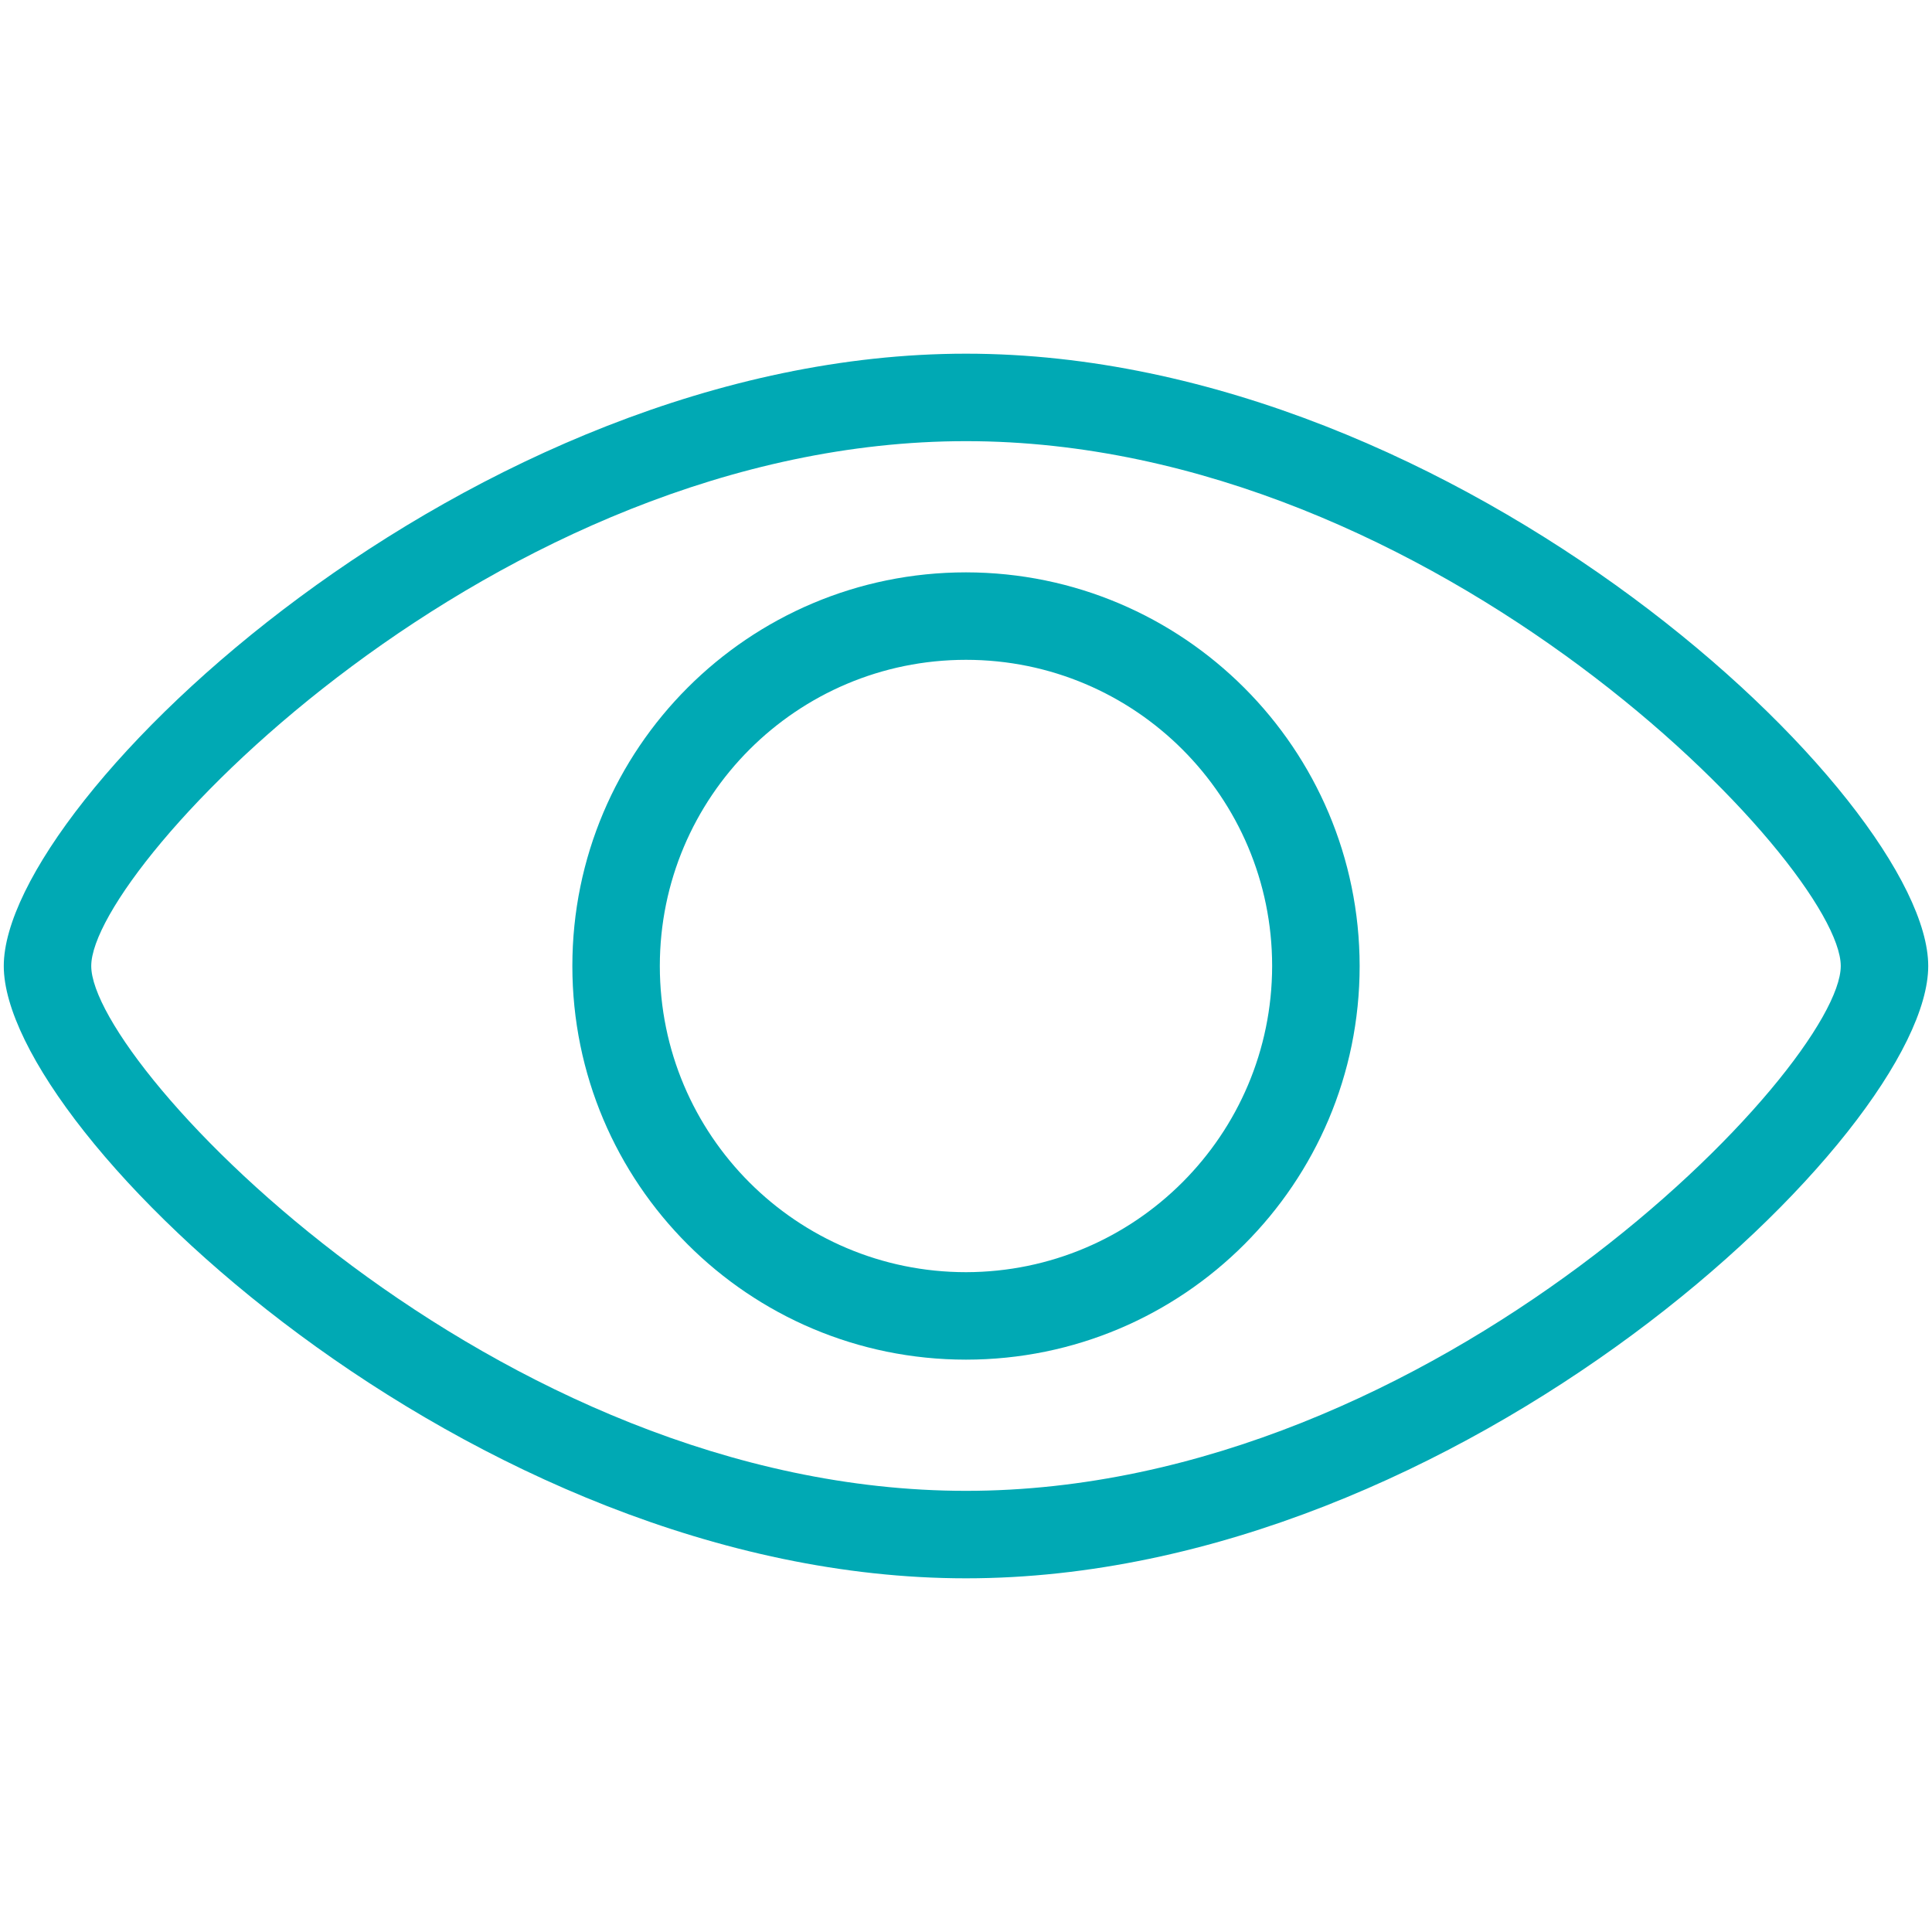
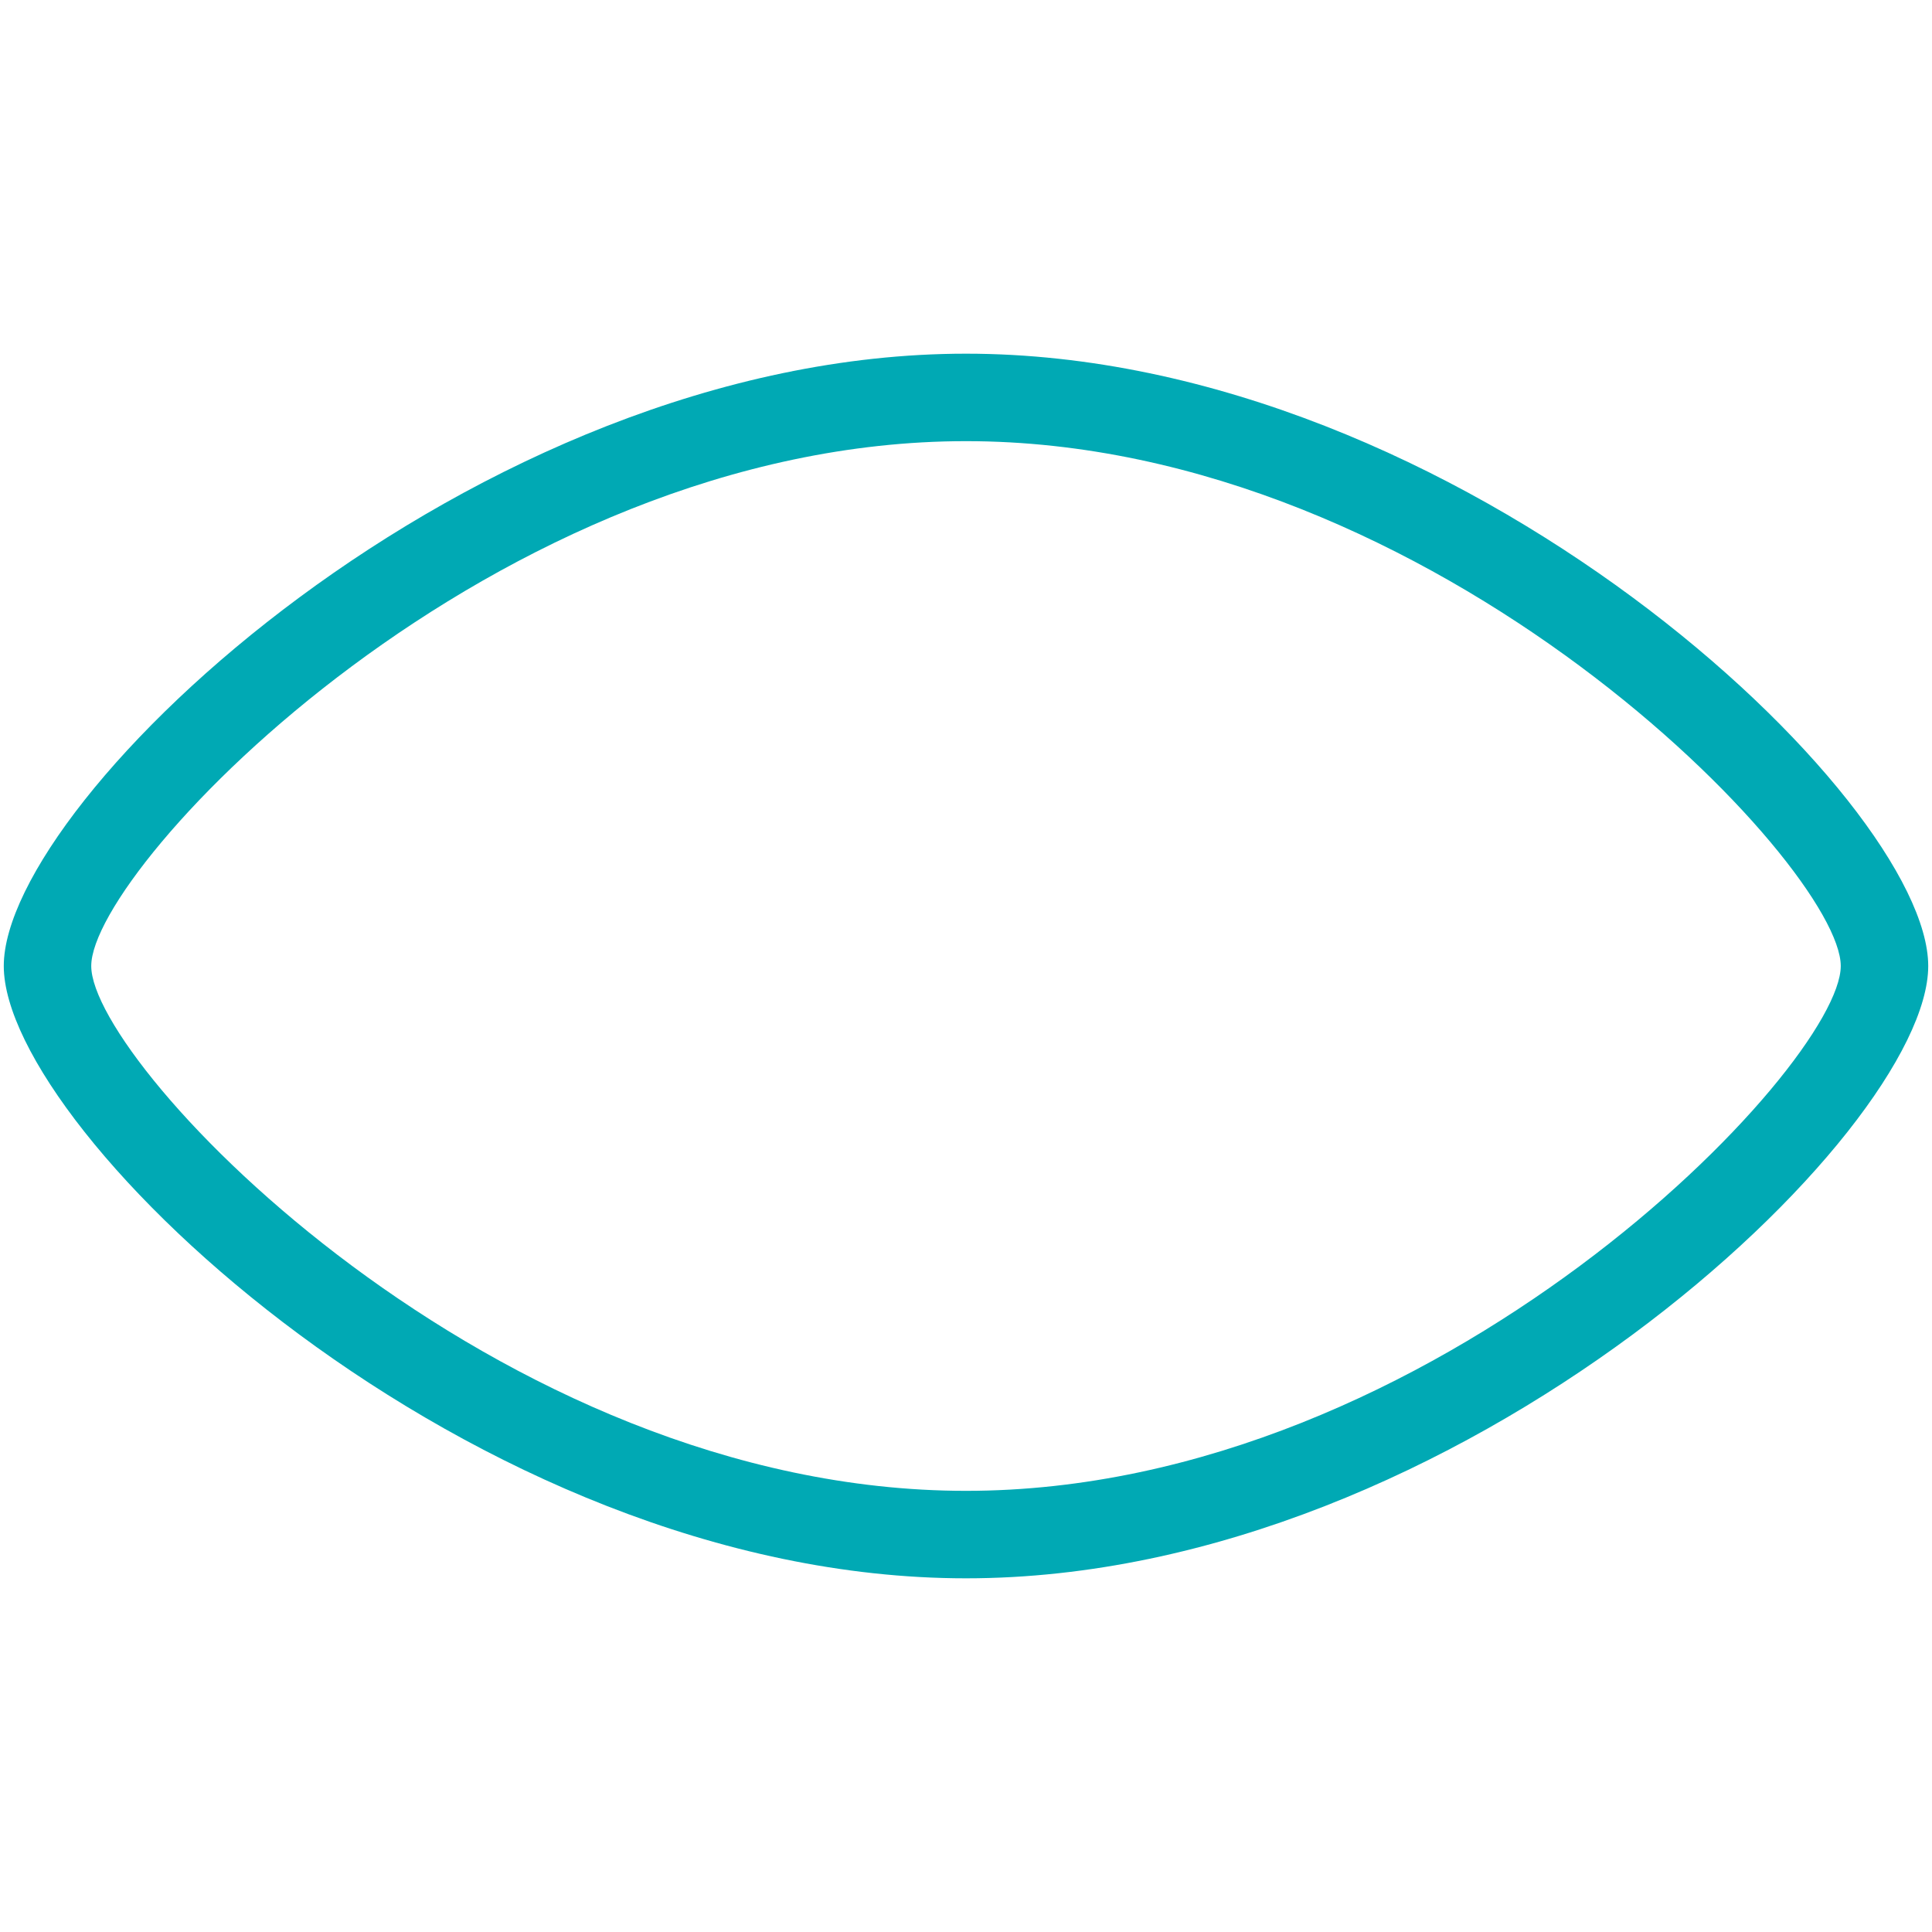
<svg xmlns="http://www.w3.org/2000/svg" id="Capa_1" version="1.1" viewBox="0 0 512 512">
  <defs>
    <style>
      .st0 {
        fill: #00a9b4;
      }
    </style>
  </defs>
-   <path class="st0" d="M256,151.68c-57.61,0-104.32,46.7-104.32,104.32s46.7,104.32,104.32,104.32,104.32-46.7,104.32-104.32c-.06-57.59-46.73-104.25-104.32-104.32ZM256,337.14c-44.81,0-81.14-36.33-81.14-81.14s36.33-81.14,81.14-81.14,81.13,36.33,81.13,81.14c-.05,44.79-36.35,81.08-81.13,81.14Z" />
  <path class="st0" d="M256,93.73C125.01,93.73,1,211.81,1,256s124.01,162.27,255,162.27,255-118.08,255-162.27-124.01-162.27-255-162.27ZM256,395.09c-124.85,0-231.82-112.68-231.82-139.09s106.97-139.09,231.82-139.09,231.82,112.68,231.82,139.09-106.97,139.09-231.82,139.09Z" />
</svg>